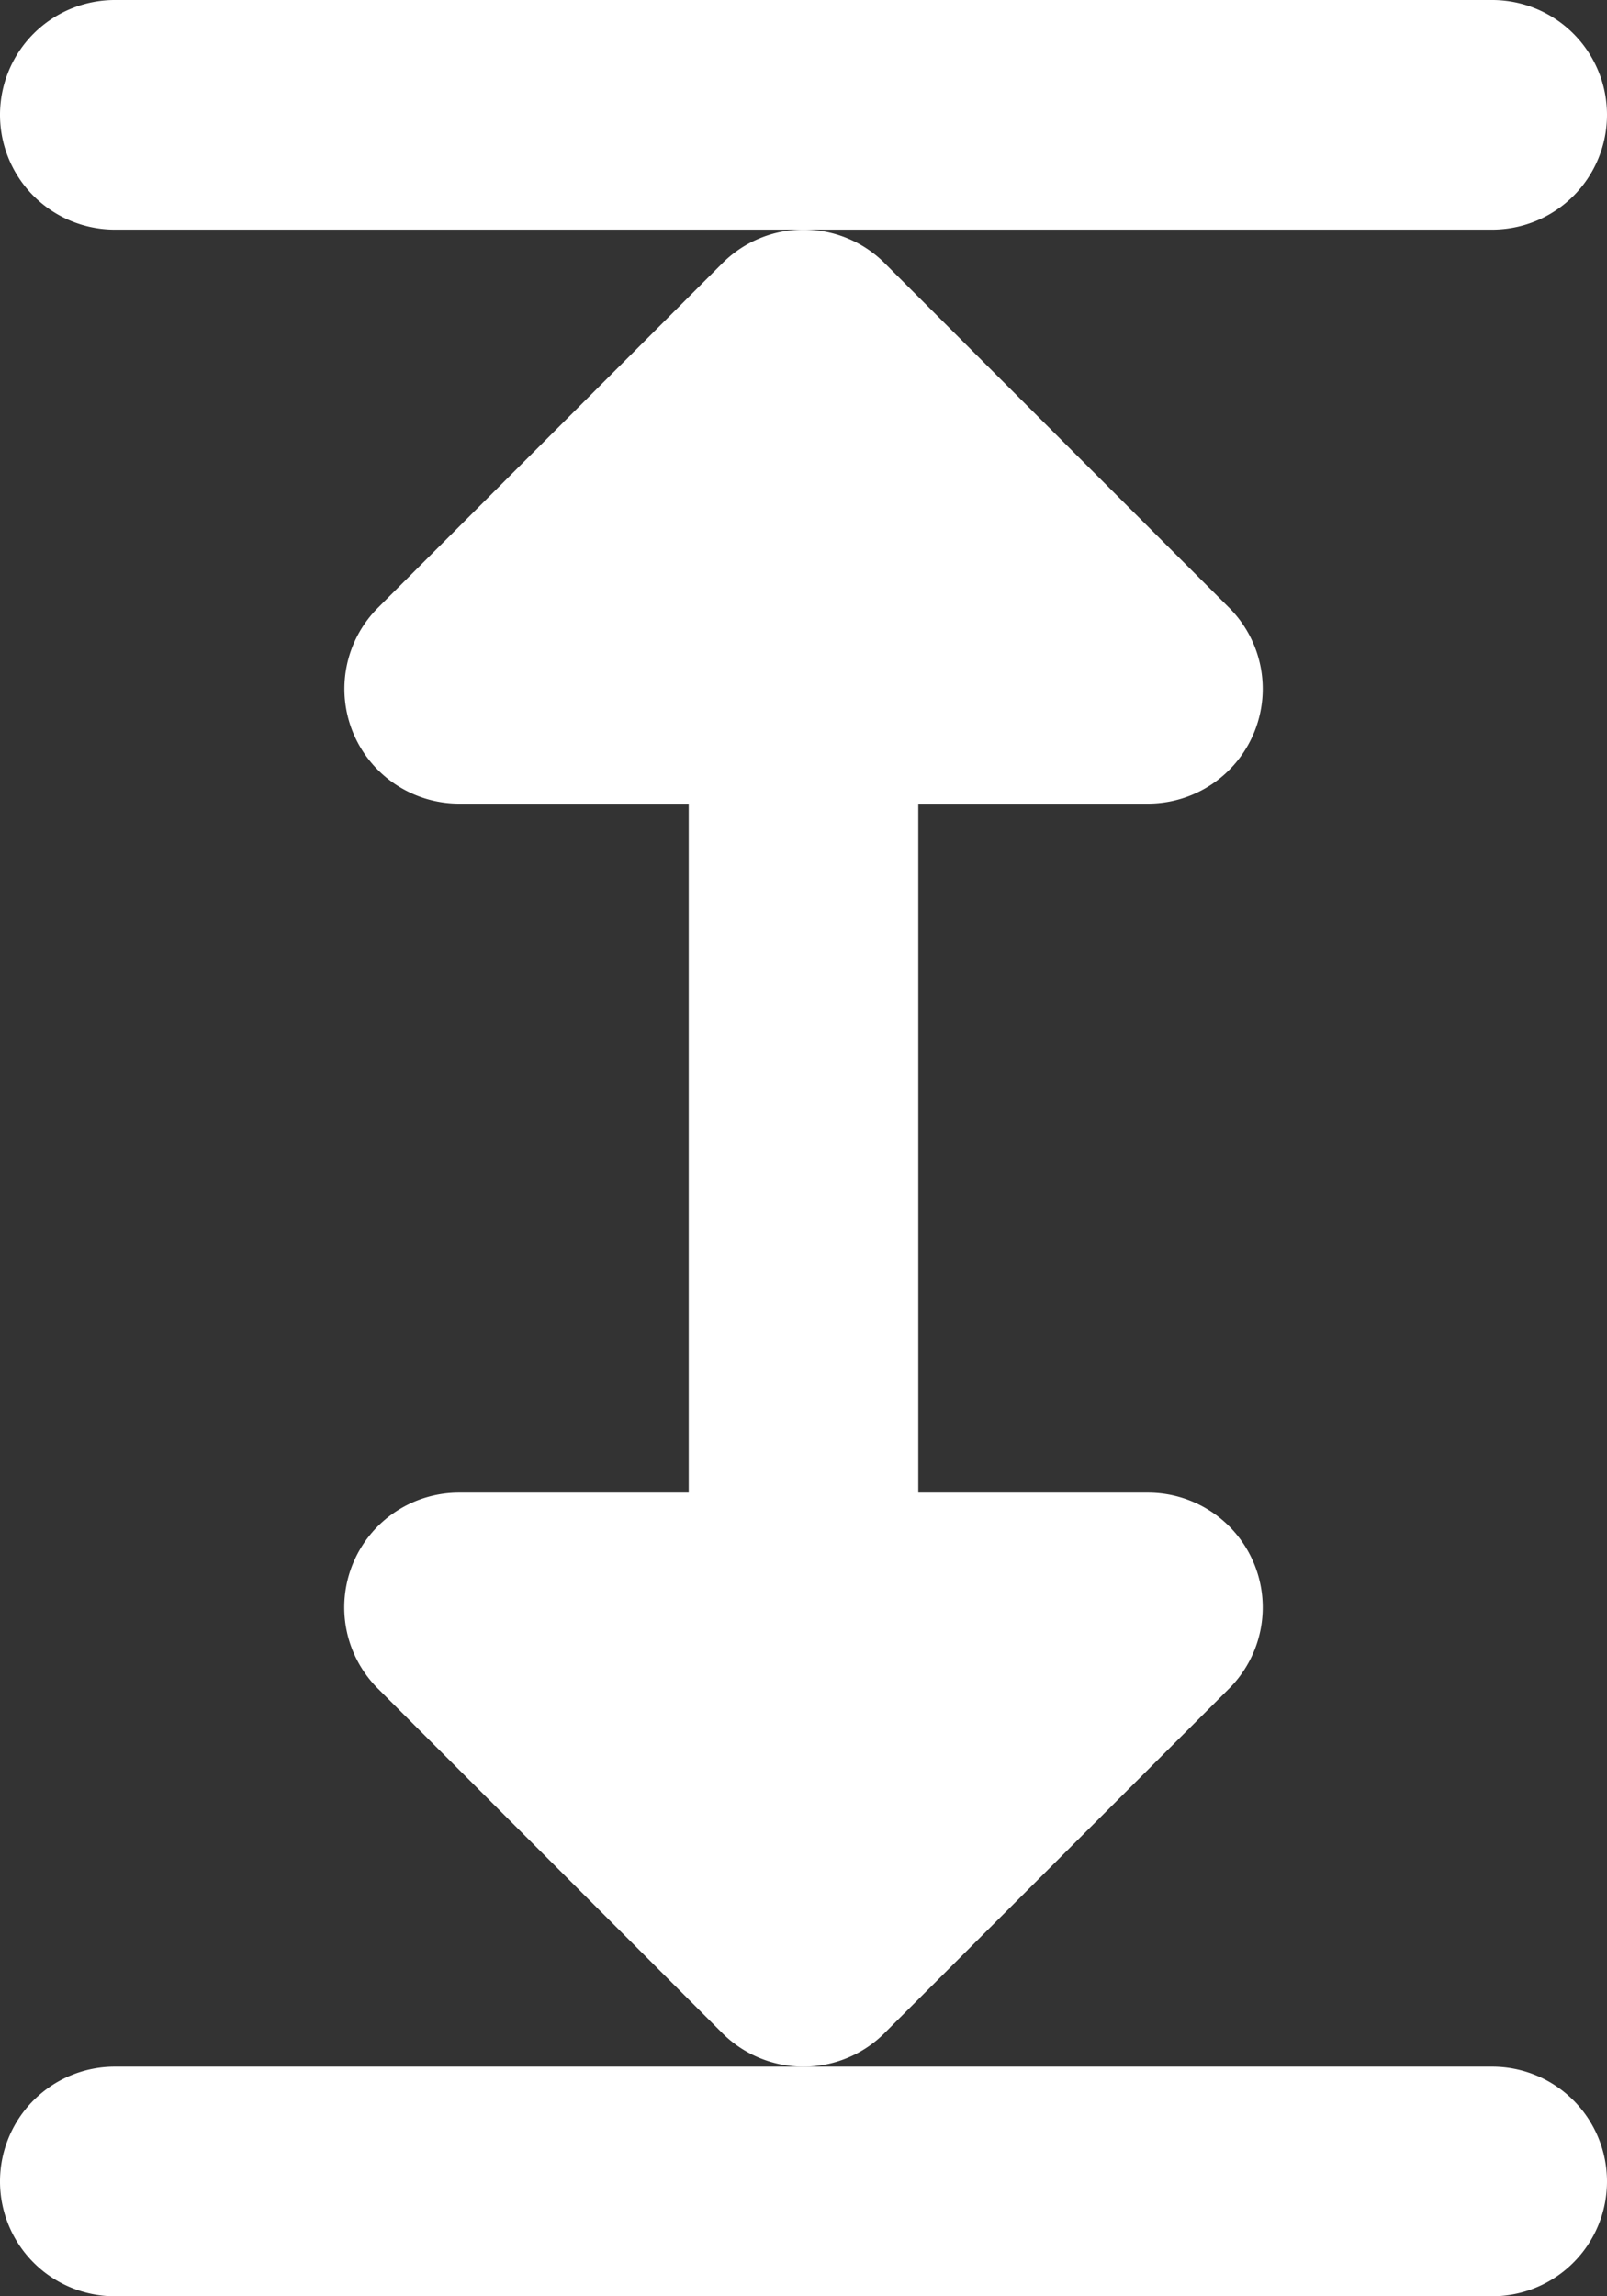
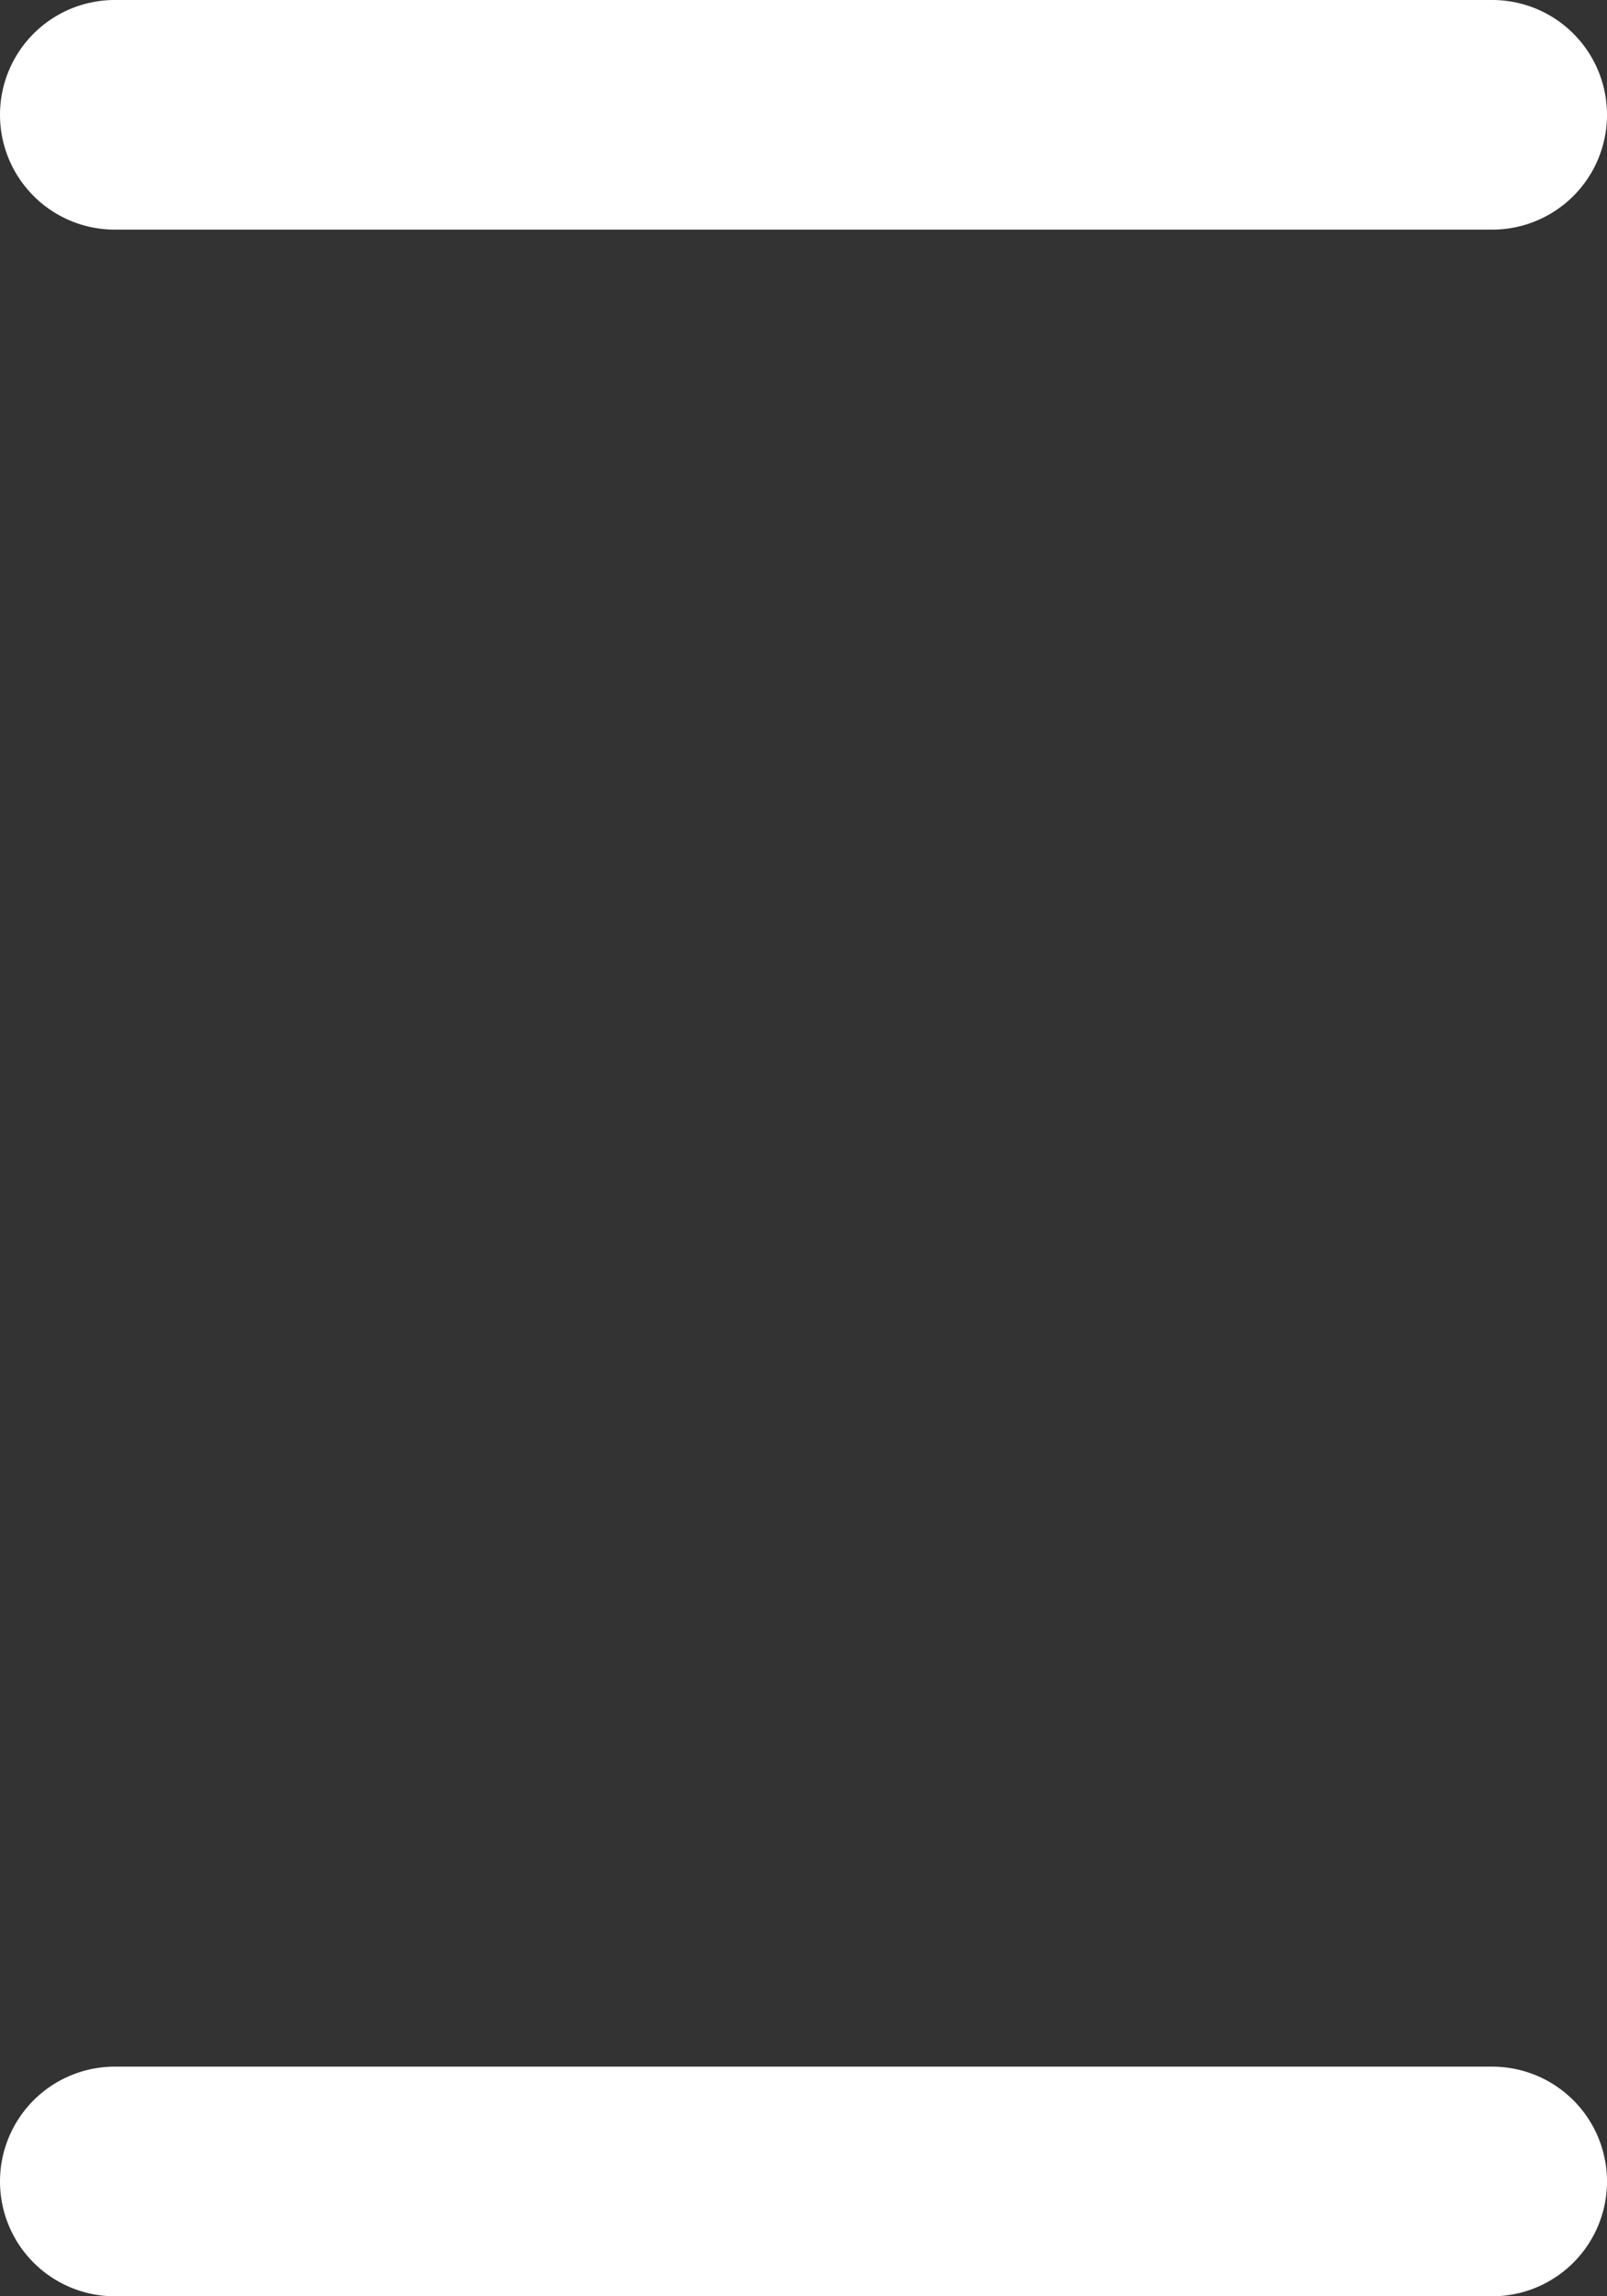
<svg xmlns="http://www.w3.org/2000/svg" width="11.2" height="16" viewBox="0 0 11.2 16">
  <rect x="0" y="0" width="11.2" height="16" fill="#333333" stroke="none" />
  <g transform="translate(-5 -2)">
-     <path d="M16.2,2.8a.8.8,0,0,0-.8-.8H5.8a.8.8,0,0,0,0,1.6h9.6A.8.8,0,0,0,16.2,2.8Zm-.8,13.6H5.8a.8.8,0,0,0,0,1.6h9.6a.8.8,0,0,0,0-1.6Z" transform="translate(0)" fill="#fff" />
-     <path d="M14.166,14.166A.8.8,0,0,0,13.6,12.8H12V8h1.6a.8.8,0,0,0,.566-1.366l-2.4-2.4a.8.8,0,0,0-1.131,0l-2.4,2.4A.8.8,0,0,0,8.8,8h1.6v4.8H8.8a.8.8,0,0,0-.566,1.366l2.4,2.4a.8.8,0,0,0,1.131,0Z" transform="translate(-0.6 -0.4)" fill="#fff" />
+     <path d="M16.2,2.8a.8.8,0,0,0-.8-.8H5.8a.8.8,0,0,0,0,1.6h9.6A.8.8,0,0,0,16.2,2.8m-.8,13.6H5.8a.8.8,0,0,0,0,1.6h9.6a.8.8,0,0,0,0-1.6Z" transform="translate(0)" fill="#fff" />
  </g>
</svg>